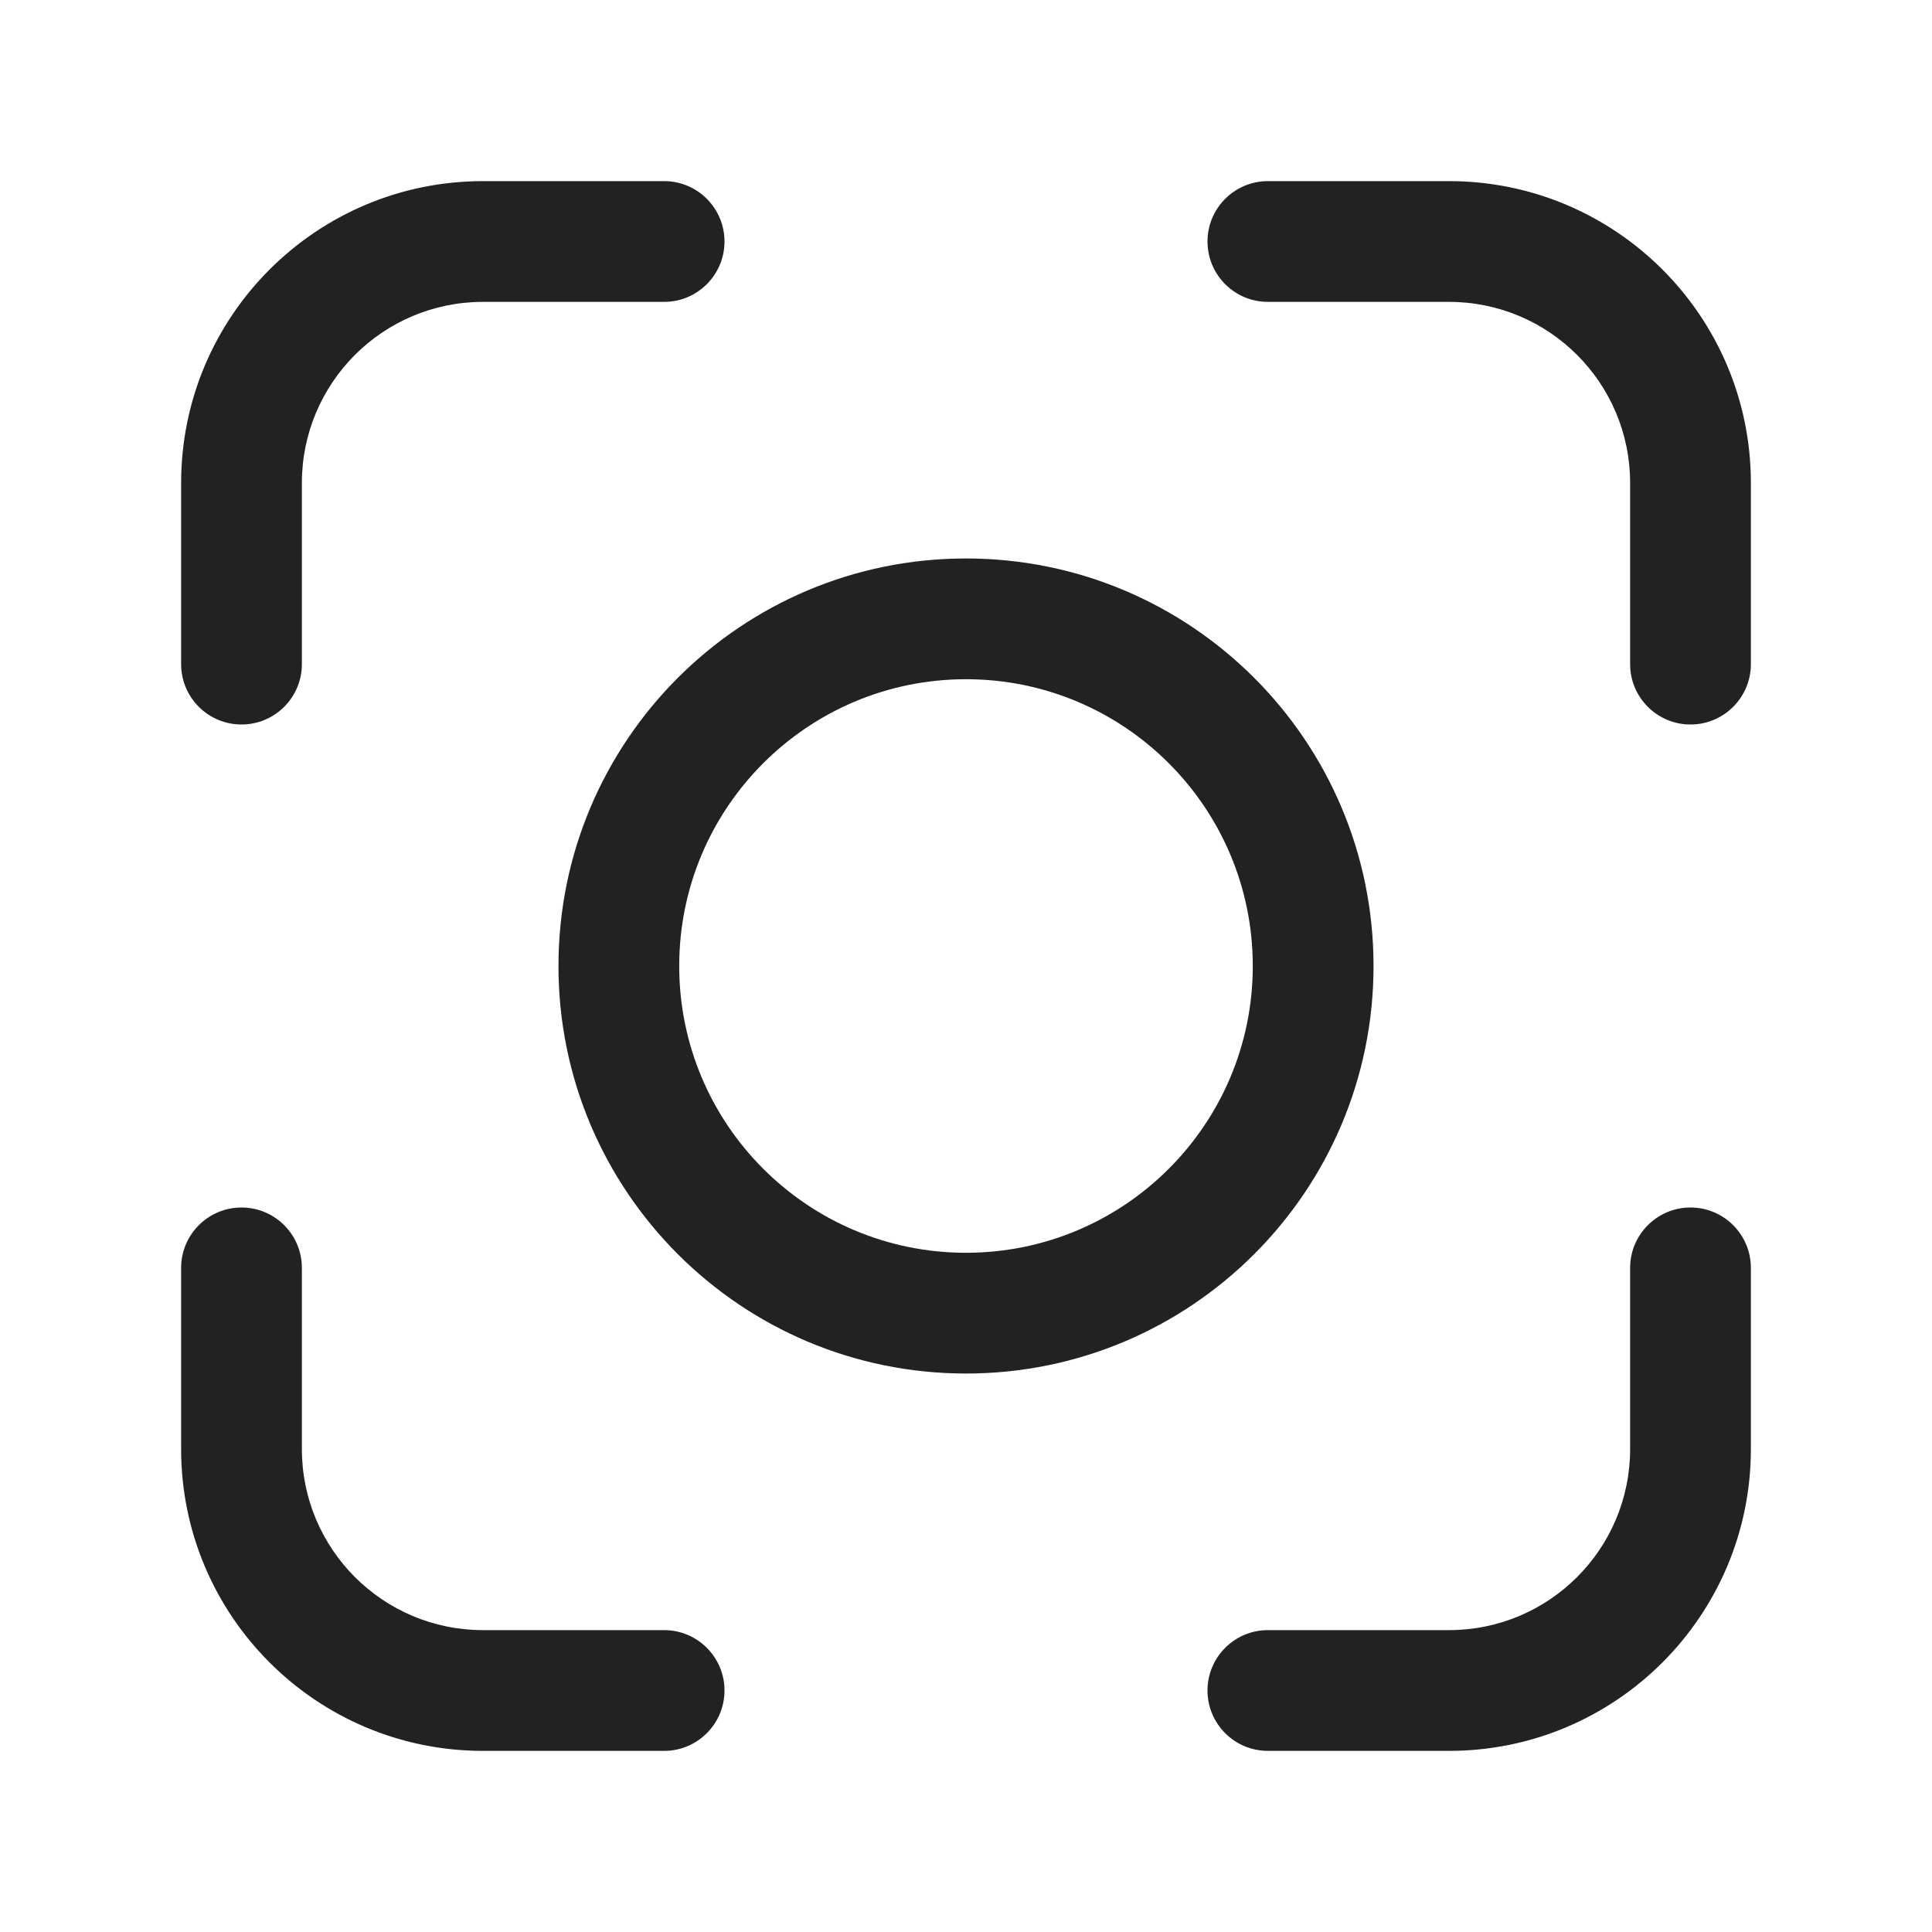
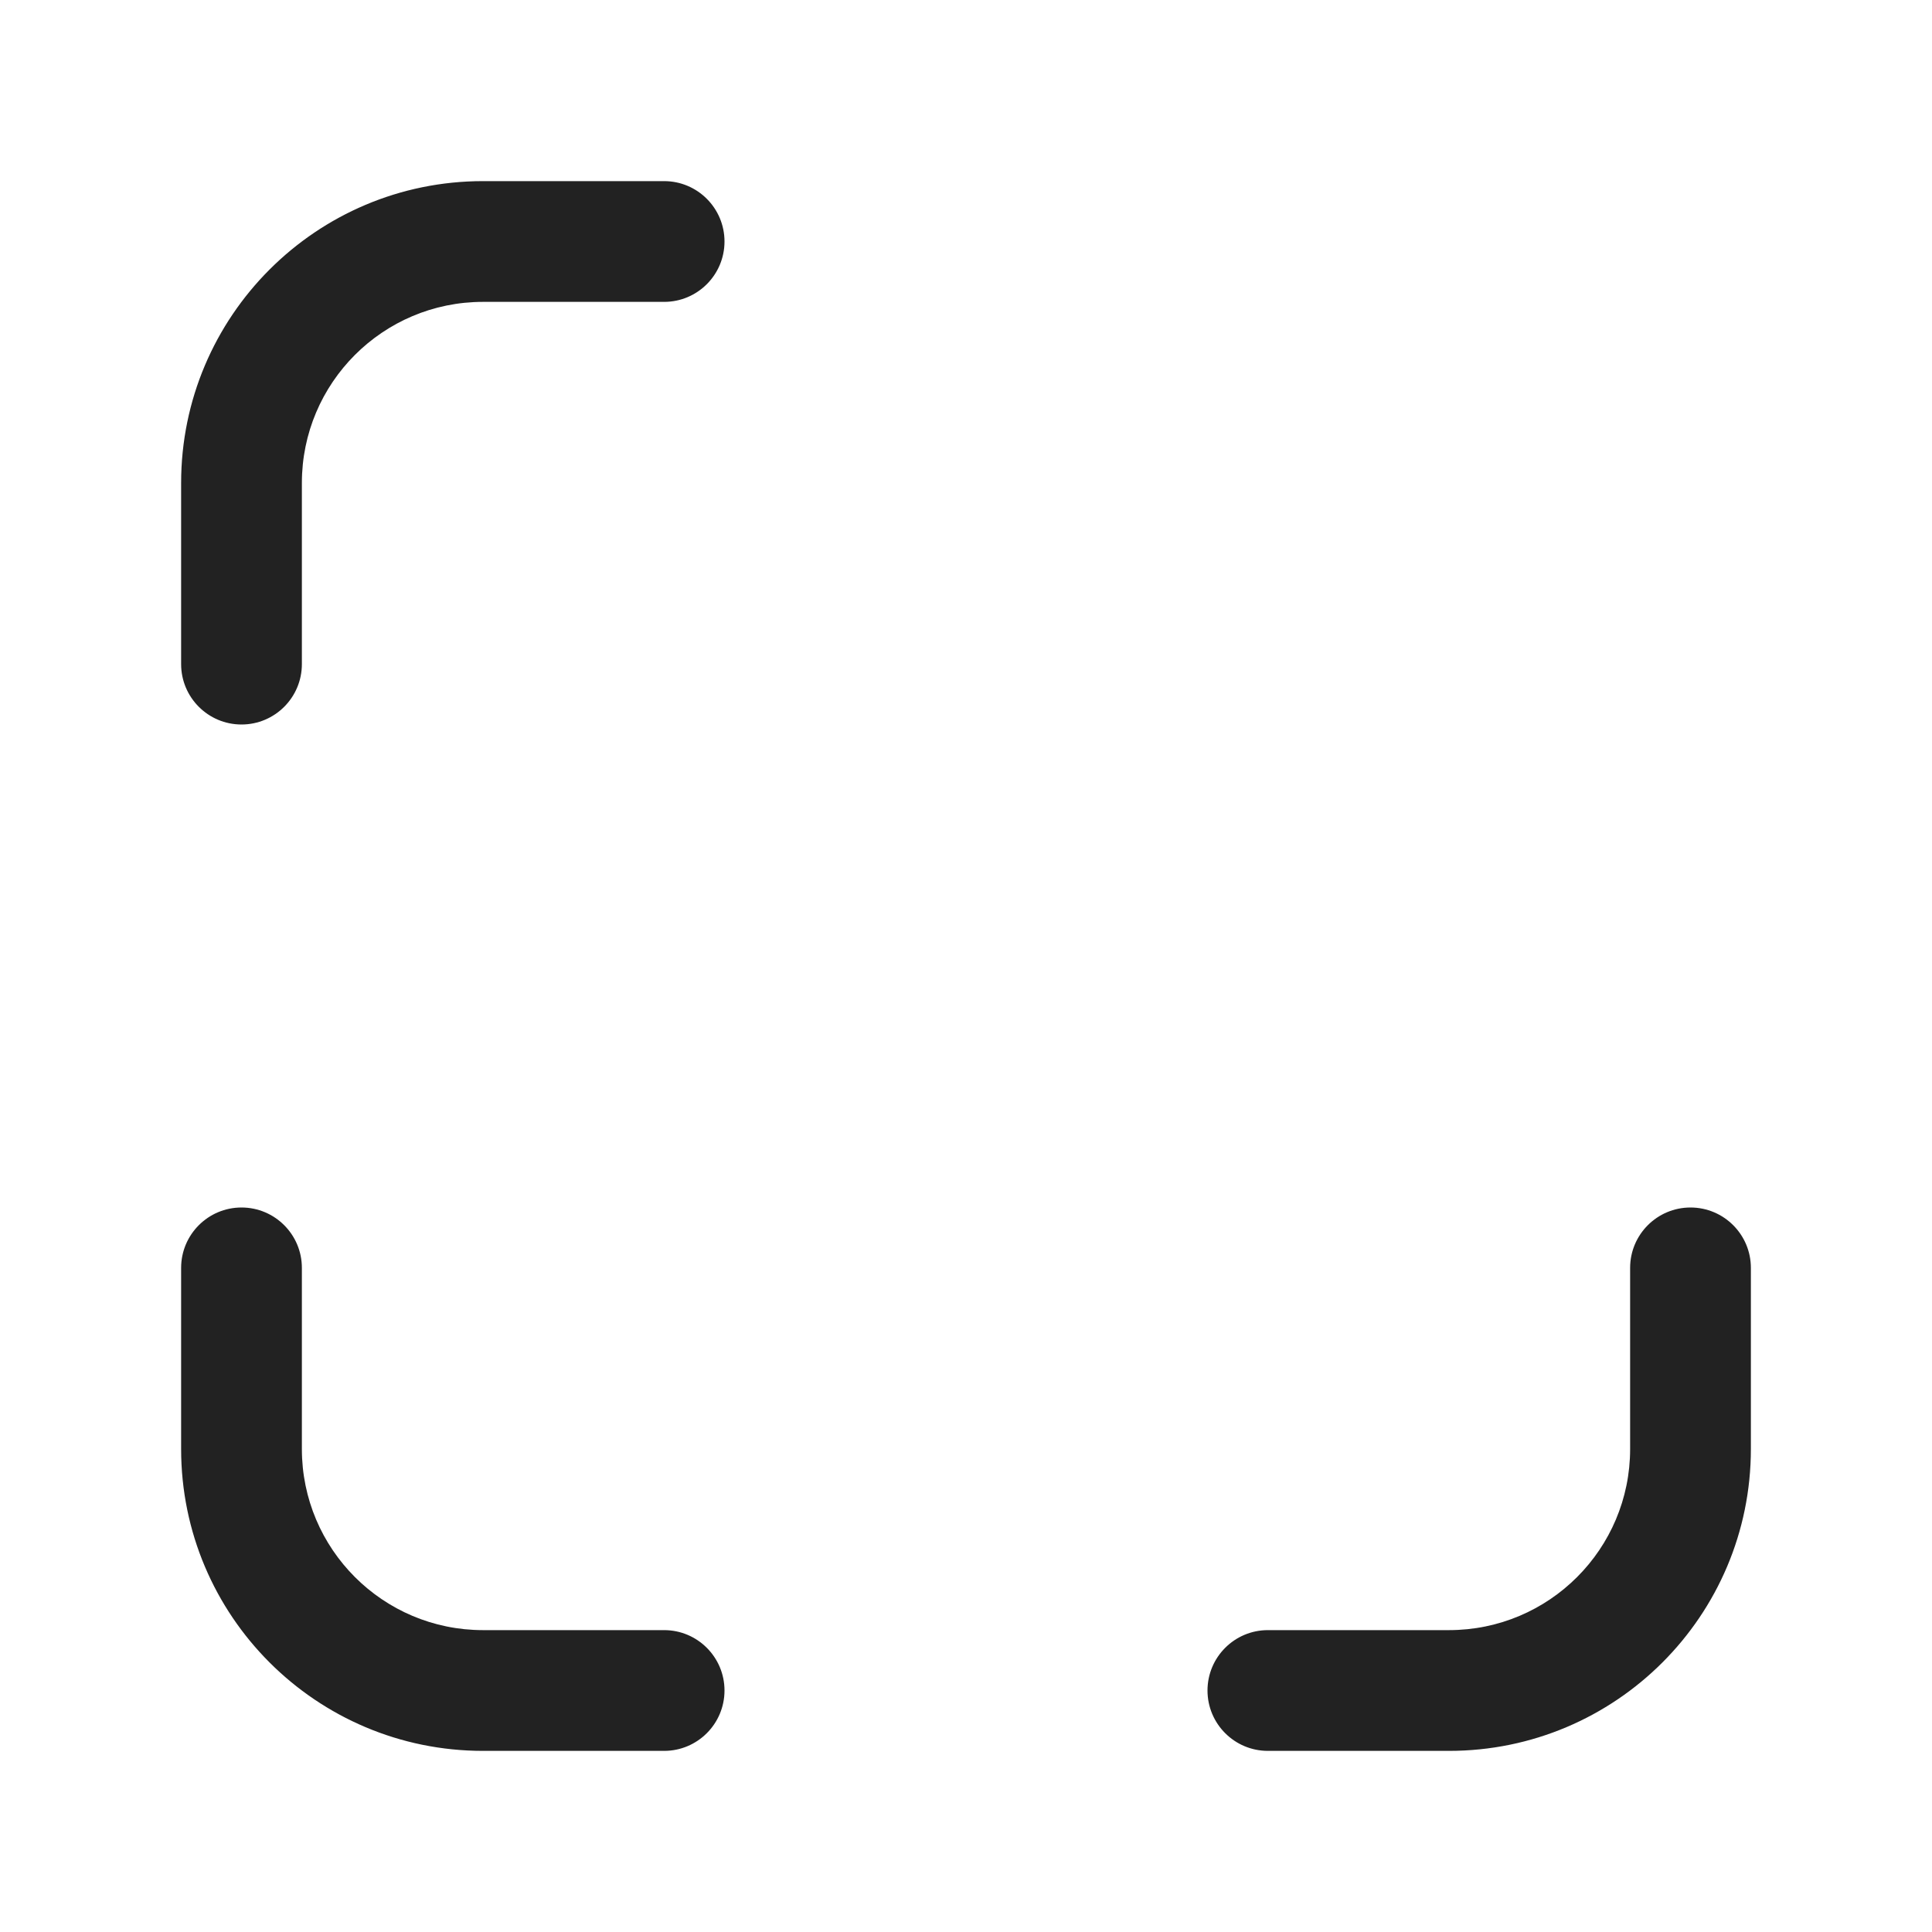
<svg xmlns="http://www.w3.org/2000/svg" width="32" height="32" viewBox="0 0 32 32" fill="none">
-   <path d="M24 3C26.761 3 29 5.239 29 8V11C29 11.552 28.552 12 28 12C27.448 12 27 11.552 27 11V8C27 6.343 25.657 5 24 5H21C20.448 5 20 4.552 20 4C20 3.448 20.448 3 21 3H24Z" fill="#222222" />
  <path d="M3 24C3 26.761 5.239 29 8 29H11C11.552 29 12 28.552 12 28C12 27.448 11.552 27 11 27H8C6.343 27 5 25.657 5 24V21C5 20.448 4.552 20 4 20C3.448 20 3 20.448 3 21V24Z" fill="#222222" />
  <path d="M29 24C29 26.761 26.761 29 24 29H21C20.448 29 20 28.552 20 28C20 27.448 20.448 27 21 27H24C25.657 27 27 25.657 27 24V21C27 20.448 27.448 20 28 20C28.552 20 29 20.448 29 21V24Z" fill="#222222" />
  <path d="M3 8C3 5.239 5.239 3 8 3H11C11.552 3 12 3.448 12 4C12 4.552 11.552 5 11 5H8C6.343 5 5 6.343 5 8V11C5 11.552 4.552 12 4 12C3.448 12 3 11.552 3 11V8Z" fill="#222222" />
-   <path fill-rule="evenodd" clip-rule="evenodd" d="M16 9.25C12.272 9.25 9.25 12.272 9.25 16C9.25 19.728 12.272 22.75 16 22.75C19.728 22.75 22.75 19.728 22.75 16C22.75 12.272 19.728 9.25 16 9.25ZM11.25 16C11.25 13.377 13.377 11.25 16 11.25C18.623 11.25 20.75 13.377 20.75 16C20.75 18.623 18.623 20.75 16 20.75C13.377 20.75 11.25 18.623 11.25 16Z" fill="#222222" />
</svg>